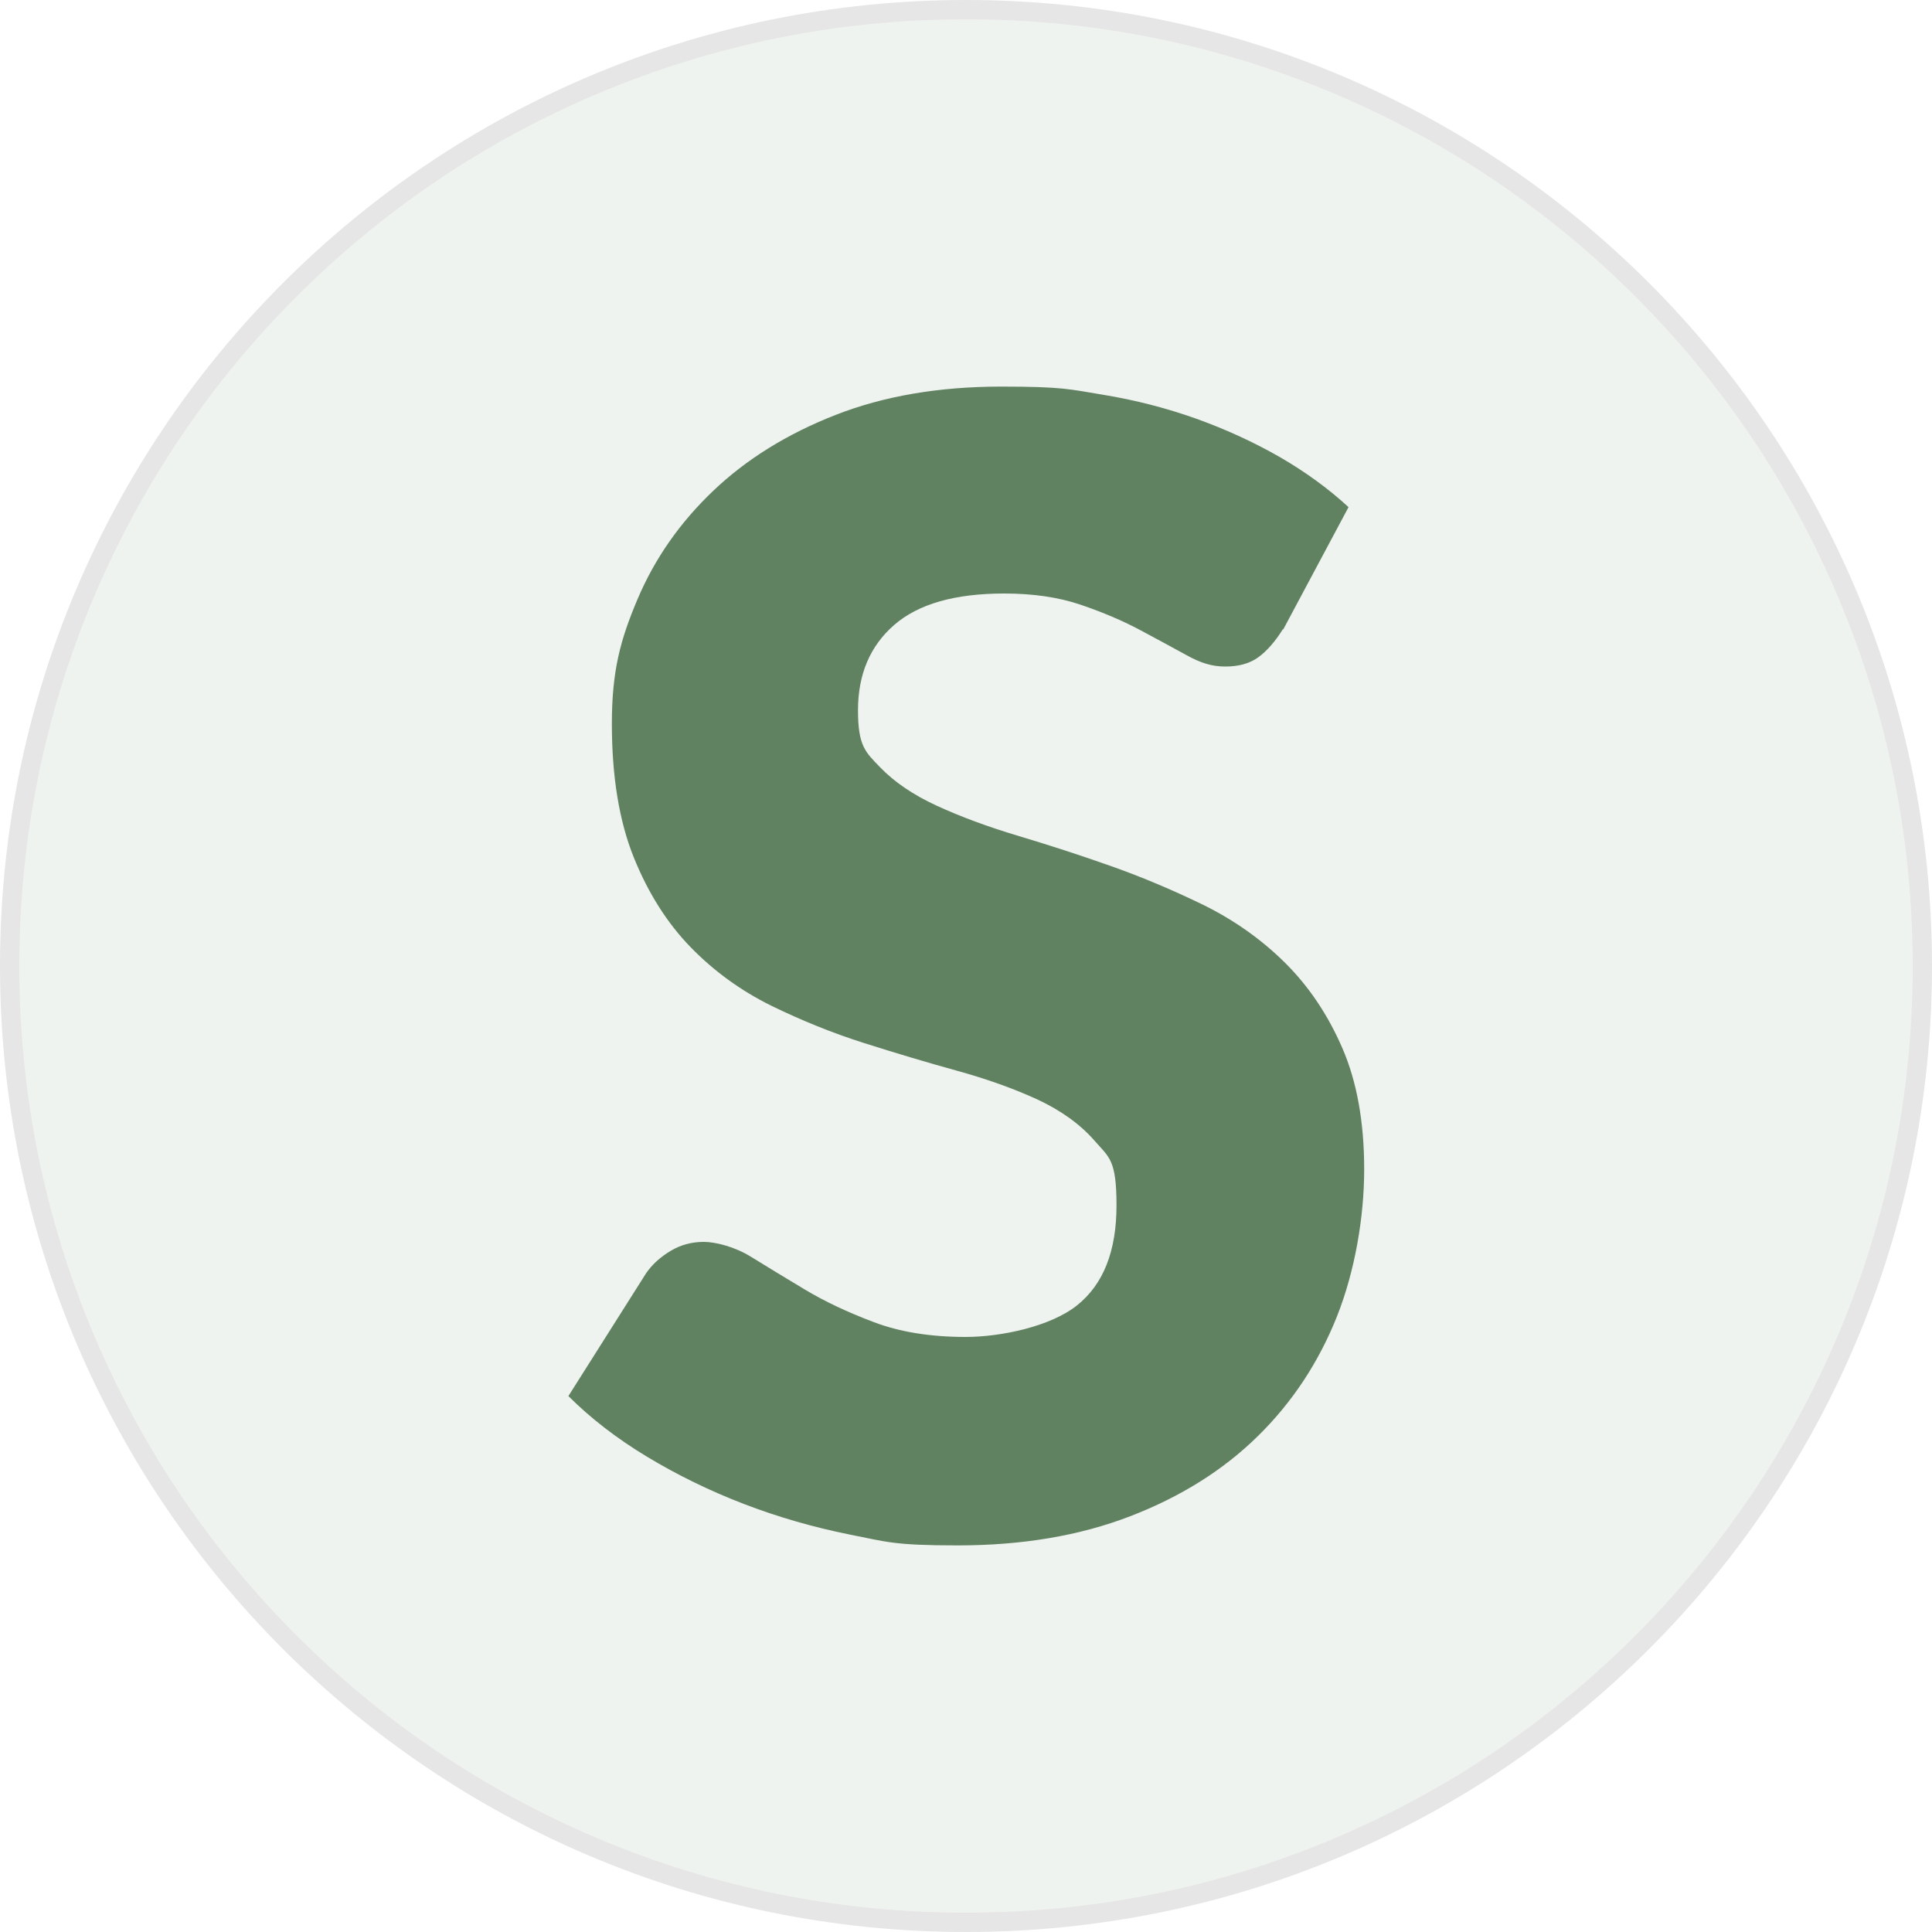
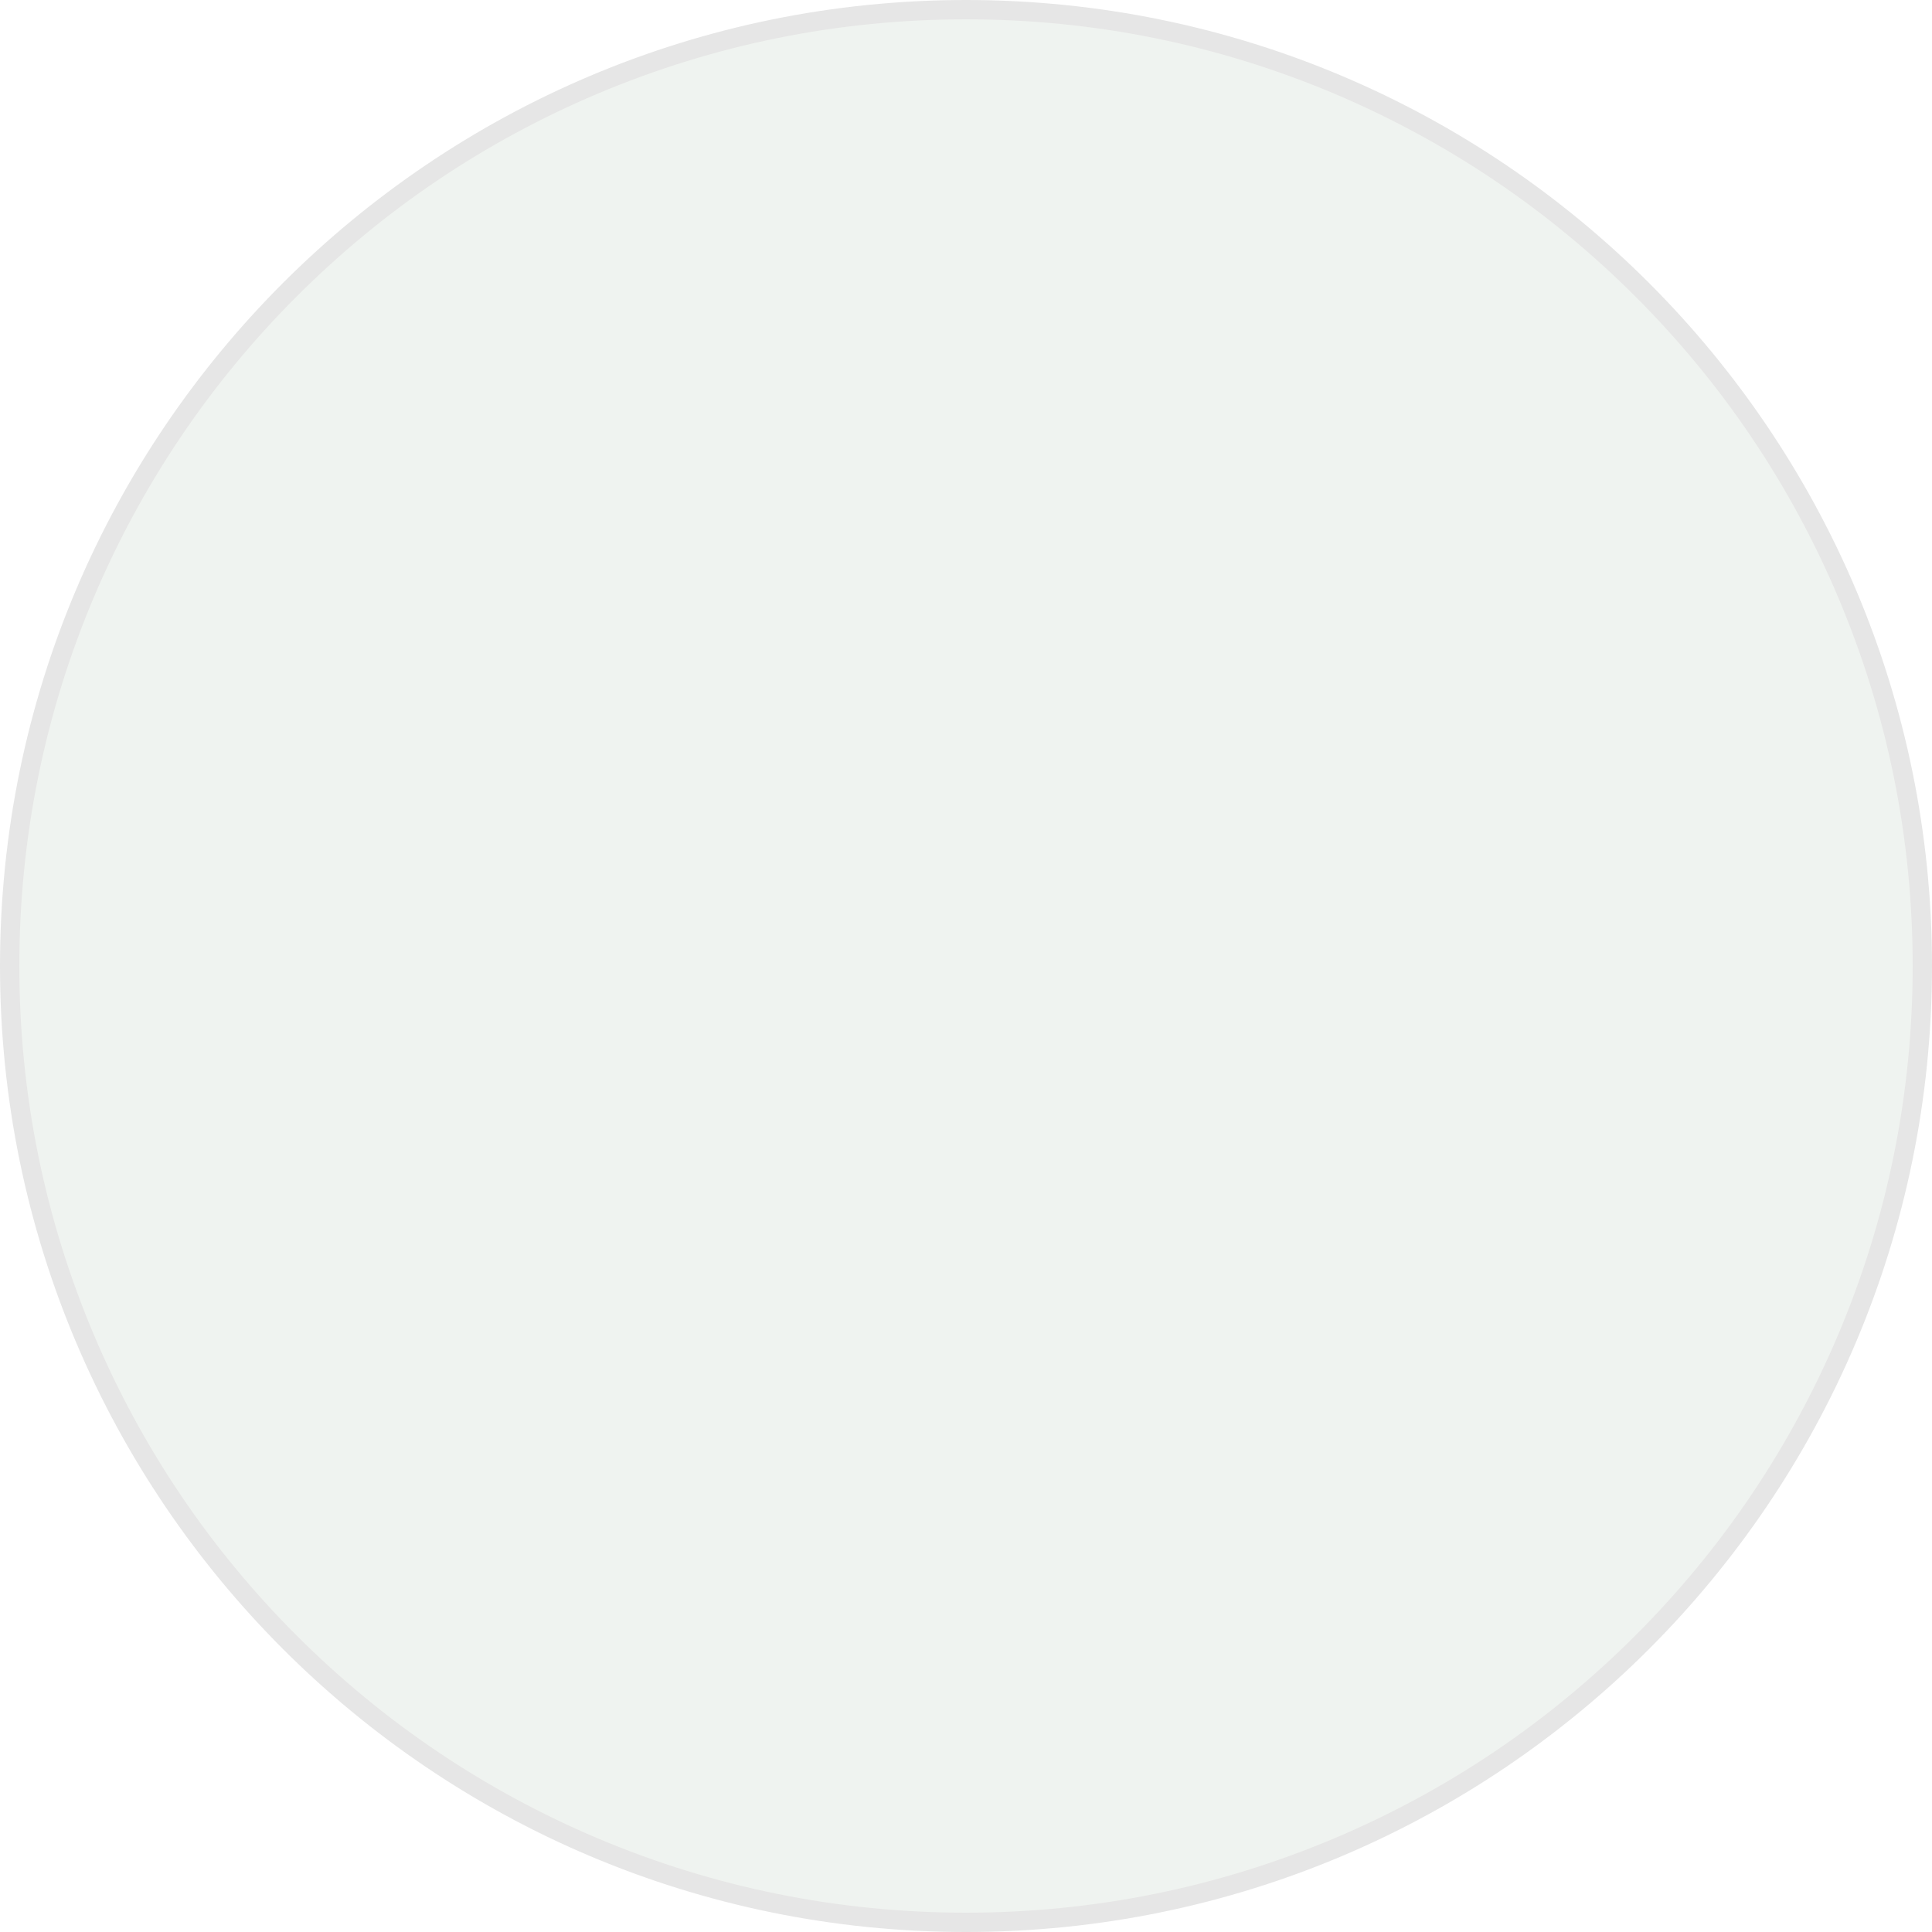
<svg xmlns="http://www.w3.org/2000/svg" id="Layer_1" version="1.1" viewBox="0 0 1000 1000">
  <defs>
    <style>
      .st0 {
        fill: #608261;
      }

      .st1 {
        opacity: .1;
      }
    </style>
  </defs>
  <g class="st1">
    <path class="st0" d="M500,995c-66.8,0-131.7-13.1-192.7-38.9-58.9-24.9-111.9-60.6-157.3-106.1-45.5-45.5-81.2-98.4-106.1-157.3-25.8-61-38.9-125.8-38.9-192.7s13.1-131.7,38.9-192.7c24.9-58.9,60.6-111.9,106.1-157.3s98.4-81.2,157.3-106.1c61-25.8,125.8-38.9,192.7-38.9s131.7,13.1,192.7,38.9c58.9,24.9,111.9,60.6,157.3,106.1,45.5,45.5,81.2,98.4,106.1,157.3,25.8,61,38.9,125.8,38.9,192.7s-13.1,131.7-38.9,192.7c-24.9,58.9-60.6,111.9-106.1,157.3-45.5,45.5-98.4,81.2-157.3,106.1-61,25.8-125.8,38.9-192.7,38.9Z" />
    <path d="M500,10c66.2,0,130.3,13,190.7,38.5,58.3,24.7,110.8,60,155.8,105,45,45,80.3,97.4,105,155.8,25.5,60.4,38.5,124.6,38.5,190.7s-13,130.3-38.5,190.7c-24.7,58.3-60,110.8-105,155.8-45,45-97.4,80.3-155.8,105-60.4,25.5-124.6,38.5-190.7,38.5s-130.3-13-190.7-38.5c-58.3-24.7-110.8-60-155.8-105-45-45-80.3-97.4-105-155.8-25.5-60.4-38.5-124.6-38.5-190.7s13-130.3,38.5-190.7c24.7-58.3,60-110.8,105-155.8,45-45,97.4-80.3,155.8-105,60.4-25.5,124.6-38.5,190.7-38.5M500,0C223.9,0,0,223.9,0,500s223.9,500,500,500,500-223.9,500-500S776.1,0,500,0h0Z" />
  </g>
-   <path class="st0" d="M664,325.7c-4,6.4-8.3,11.3-12.7,14.5-4.4,3.2-10.1,4.8-17.1,4.8s-12.8-1.9-19.9-5.8c-7.1-3.9-15.2-8.3-24.2-13.1-9-4.8-19.3-9.2-30.8-13.1-11.5-3.9-24.7-5.8-39.5-5.8-25.5,0-44.5,5.4-57,16.3s-18.7,25.6-18.7,44.1,3.8,21.6,11.3,29.4c7.5,7.8,17.4,14.5,29.6,20.1,12.2,5.6,26.2,10.8,41.9,15.5,15.7,4.7,31.8,9.9,48.2,15.7,16.4,5.8,32.4,12.6,48.2,20.3,15.7,7.8,29.7,17.7,41.9,29.8,12.2,12.1,22.1,26.8,29.6,44.1,7.5,17.3,11.3,38.2,11.3,62.7s-4.7,52.5-14.1,76.2c-9.4,23.6-23,44.3-40.9,61.9-17.9,17.6-39.9,31.4-66.1,41.5-26.2,10.1-55.9,15.1-89.3,15.1s-36.9-1.9-55.8-5.6c-18.9-3.8-37.3-9.1-55-15.9-17.7-6.8-34.4-15-50-24.4-15.6-9.4-29.2-19.9-40.7-31.4l40.3-63.7c3.2-4.6,7.5-8.4,12.7-11.5,5.2-3.1,10.9-4.6,17.1-4.6s16.2,2.6,24.4,7.7c8.2,5.1,17.5,10.7,27.8,16.9,10.3,6.2,22.2,11.8,35.7,16.9,13.4,5.1,29.3,7.7,47.6,7.7s43.9-5.4,57.6-16.3c13.7-10.9,20.5-28.1,20.5-51.8s-3.8-24.8-11.3-33.4c-7.5-8.6-17.4-15.7-29.6-21.4-12.2-5.6-26.1-10.6-41.7-14.9-15.6-4.3-31.6-9.1-48-14.3-16.4-5.2-32.4-11.7-48-19.3-15.6-7.7-29.5-17.7-41.7-30.2-12.2-12.5-22.1-28.1-29.6-46.7-7.5-18.7-11.3-41.7-11.3-69.1s4.4-43.5,13.3-64.5c8.9-21,21.9-39.6,39.1-56,17.2-16.4,38.3-29.5,63.3-39.3,25-9.8,53.6-14.7,85.8-14.7s35.5,1.4,52.6,4.2c17.1,2.8,33.2,7,48.6,12.5,15.3,5.5,29.6,12.1,42.9,19.7,13.3,7.7,25.2,16.3,35.7,26l-33.8,63.3Z" />
</svg>